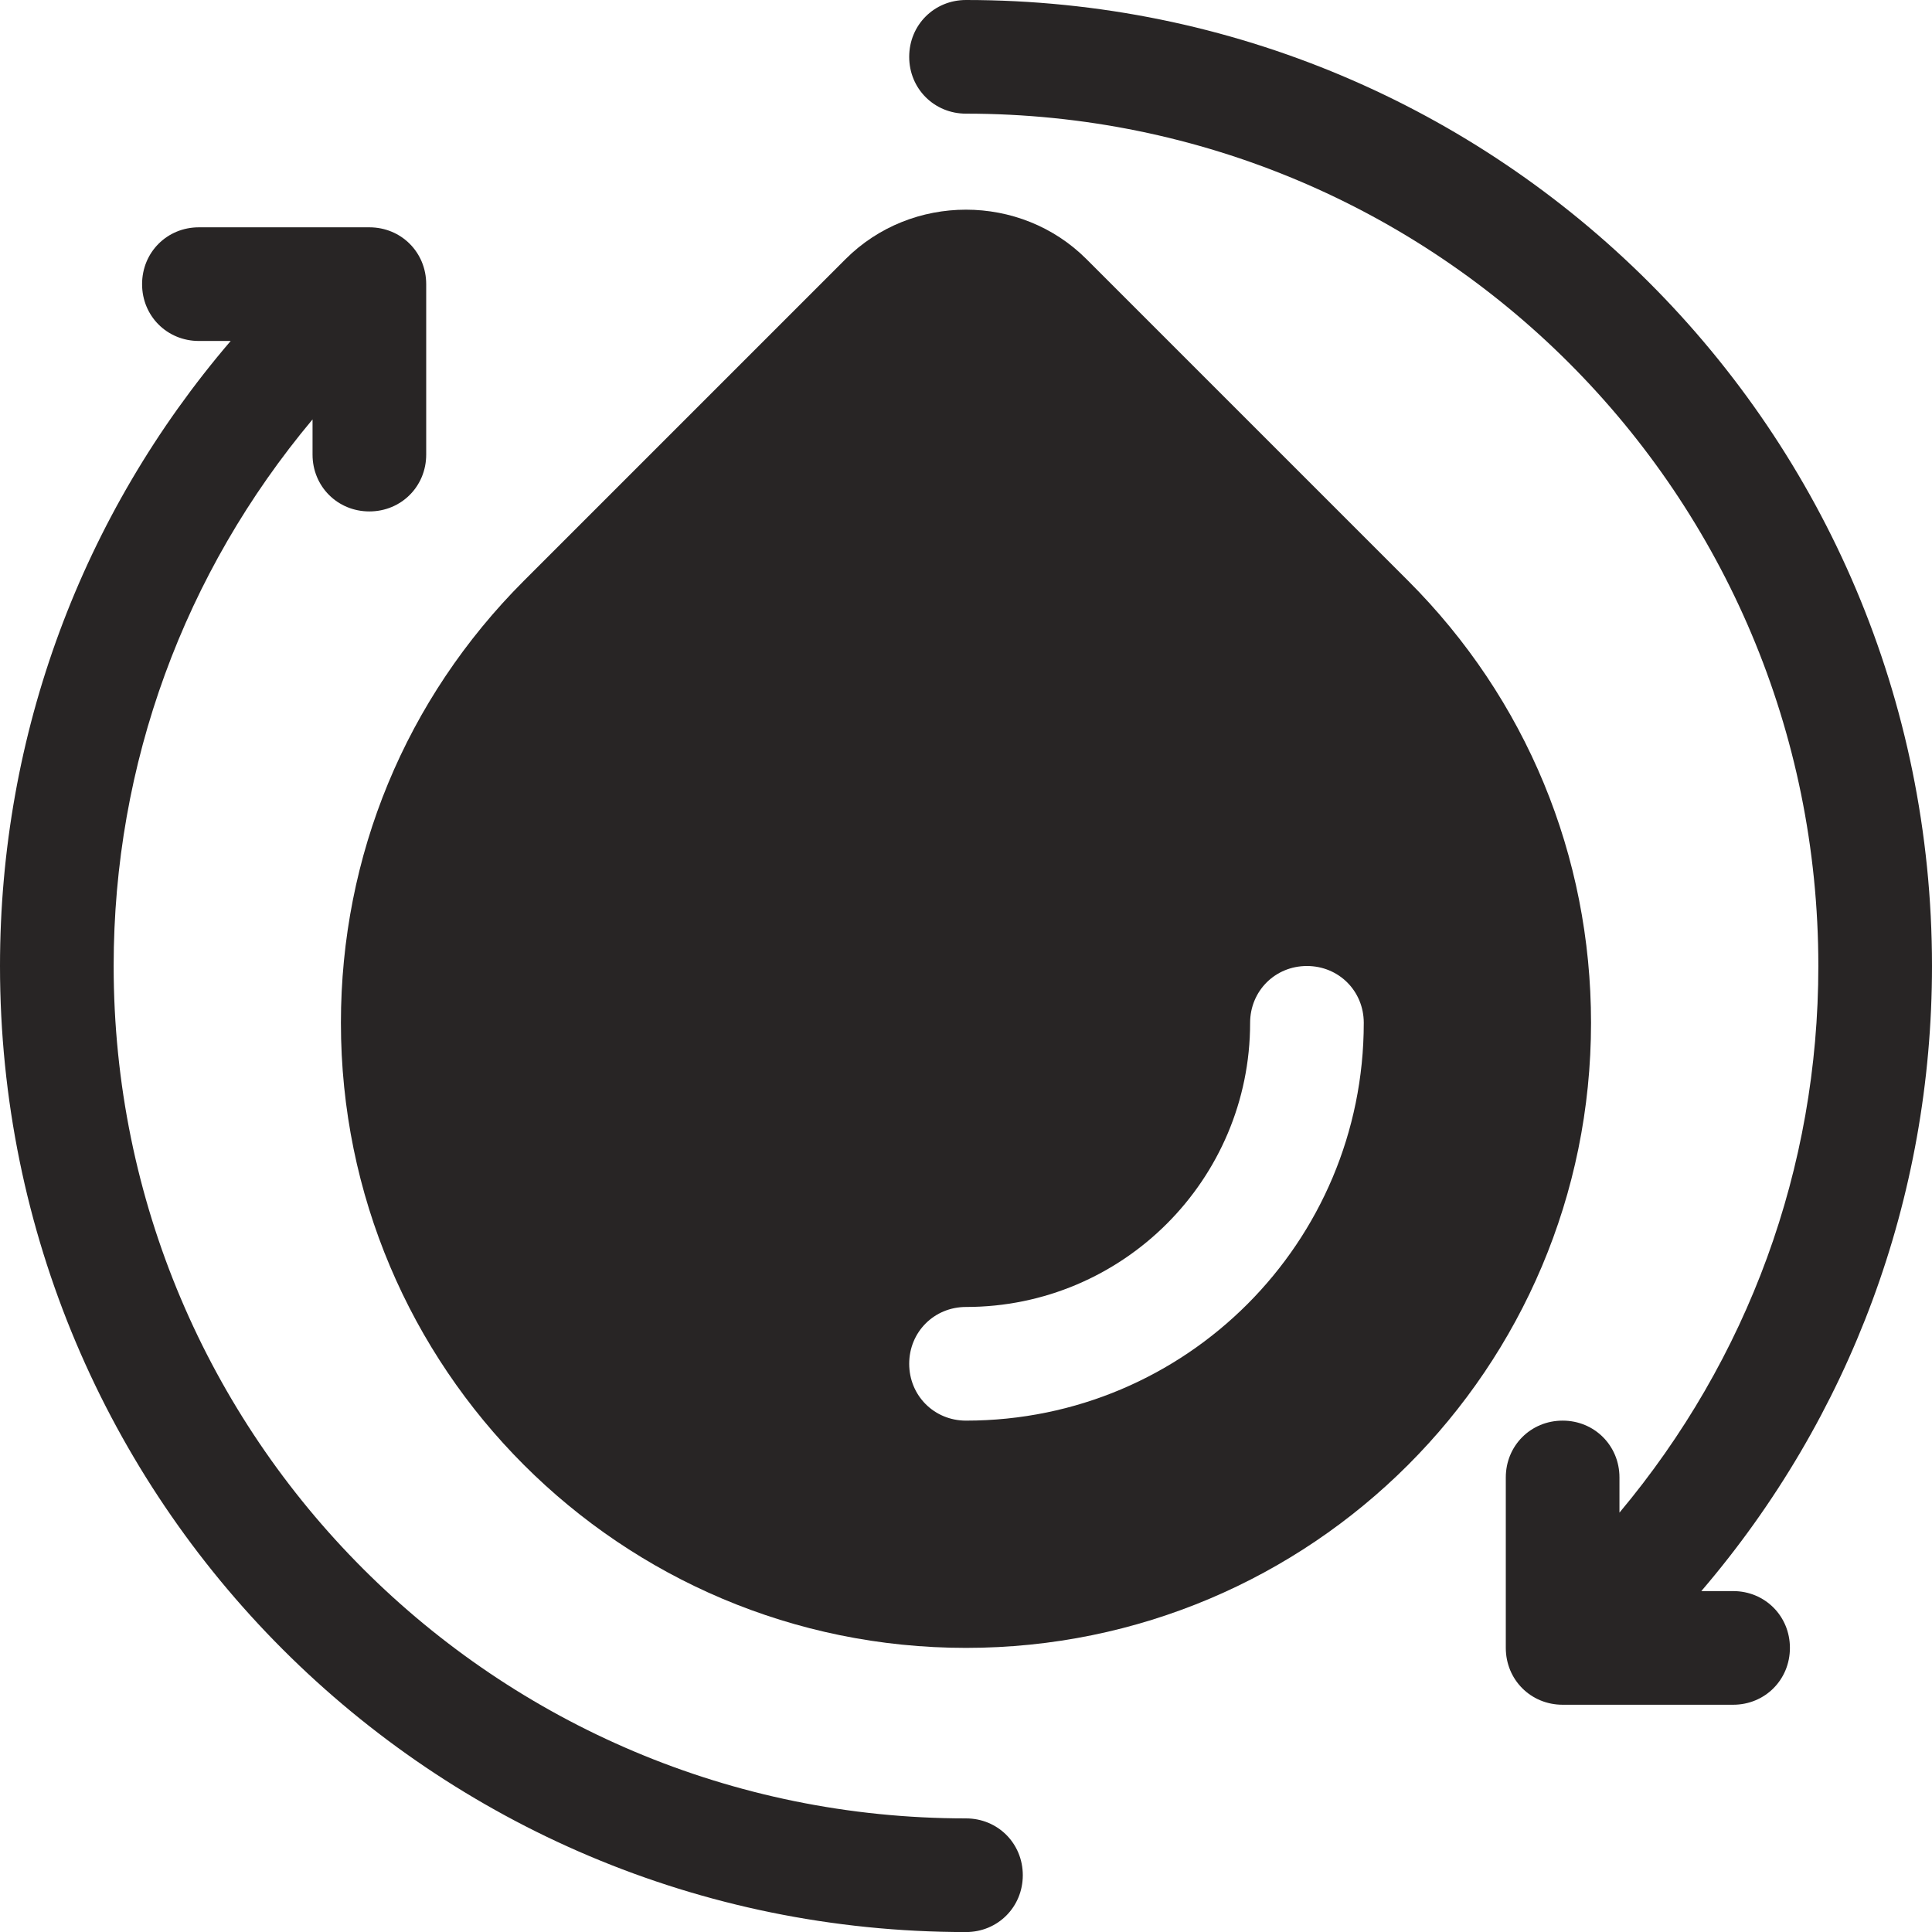
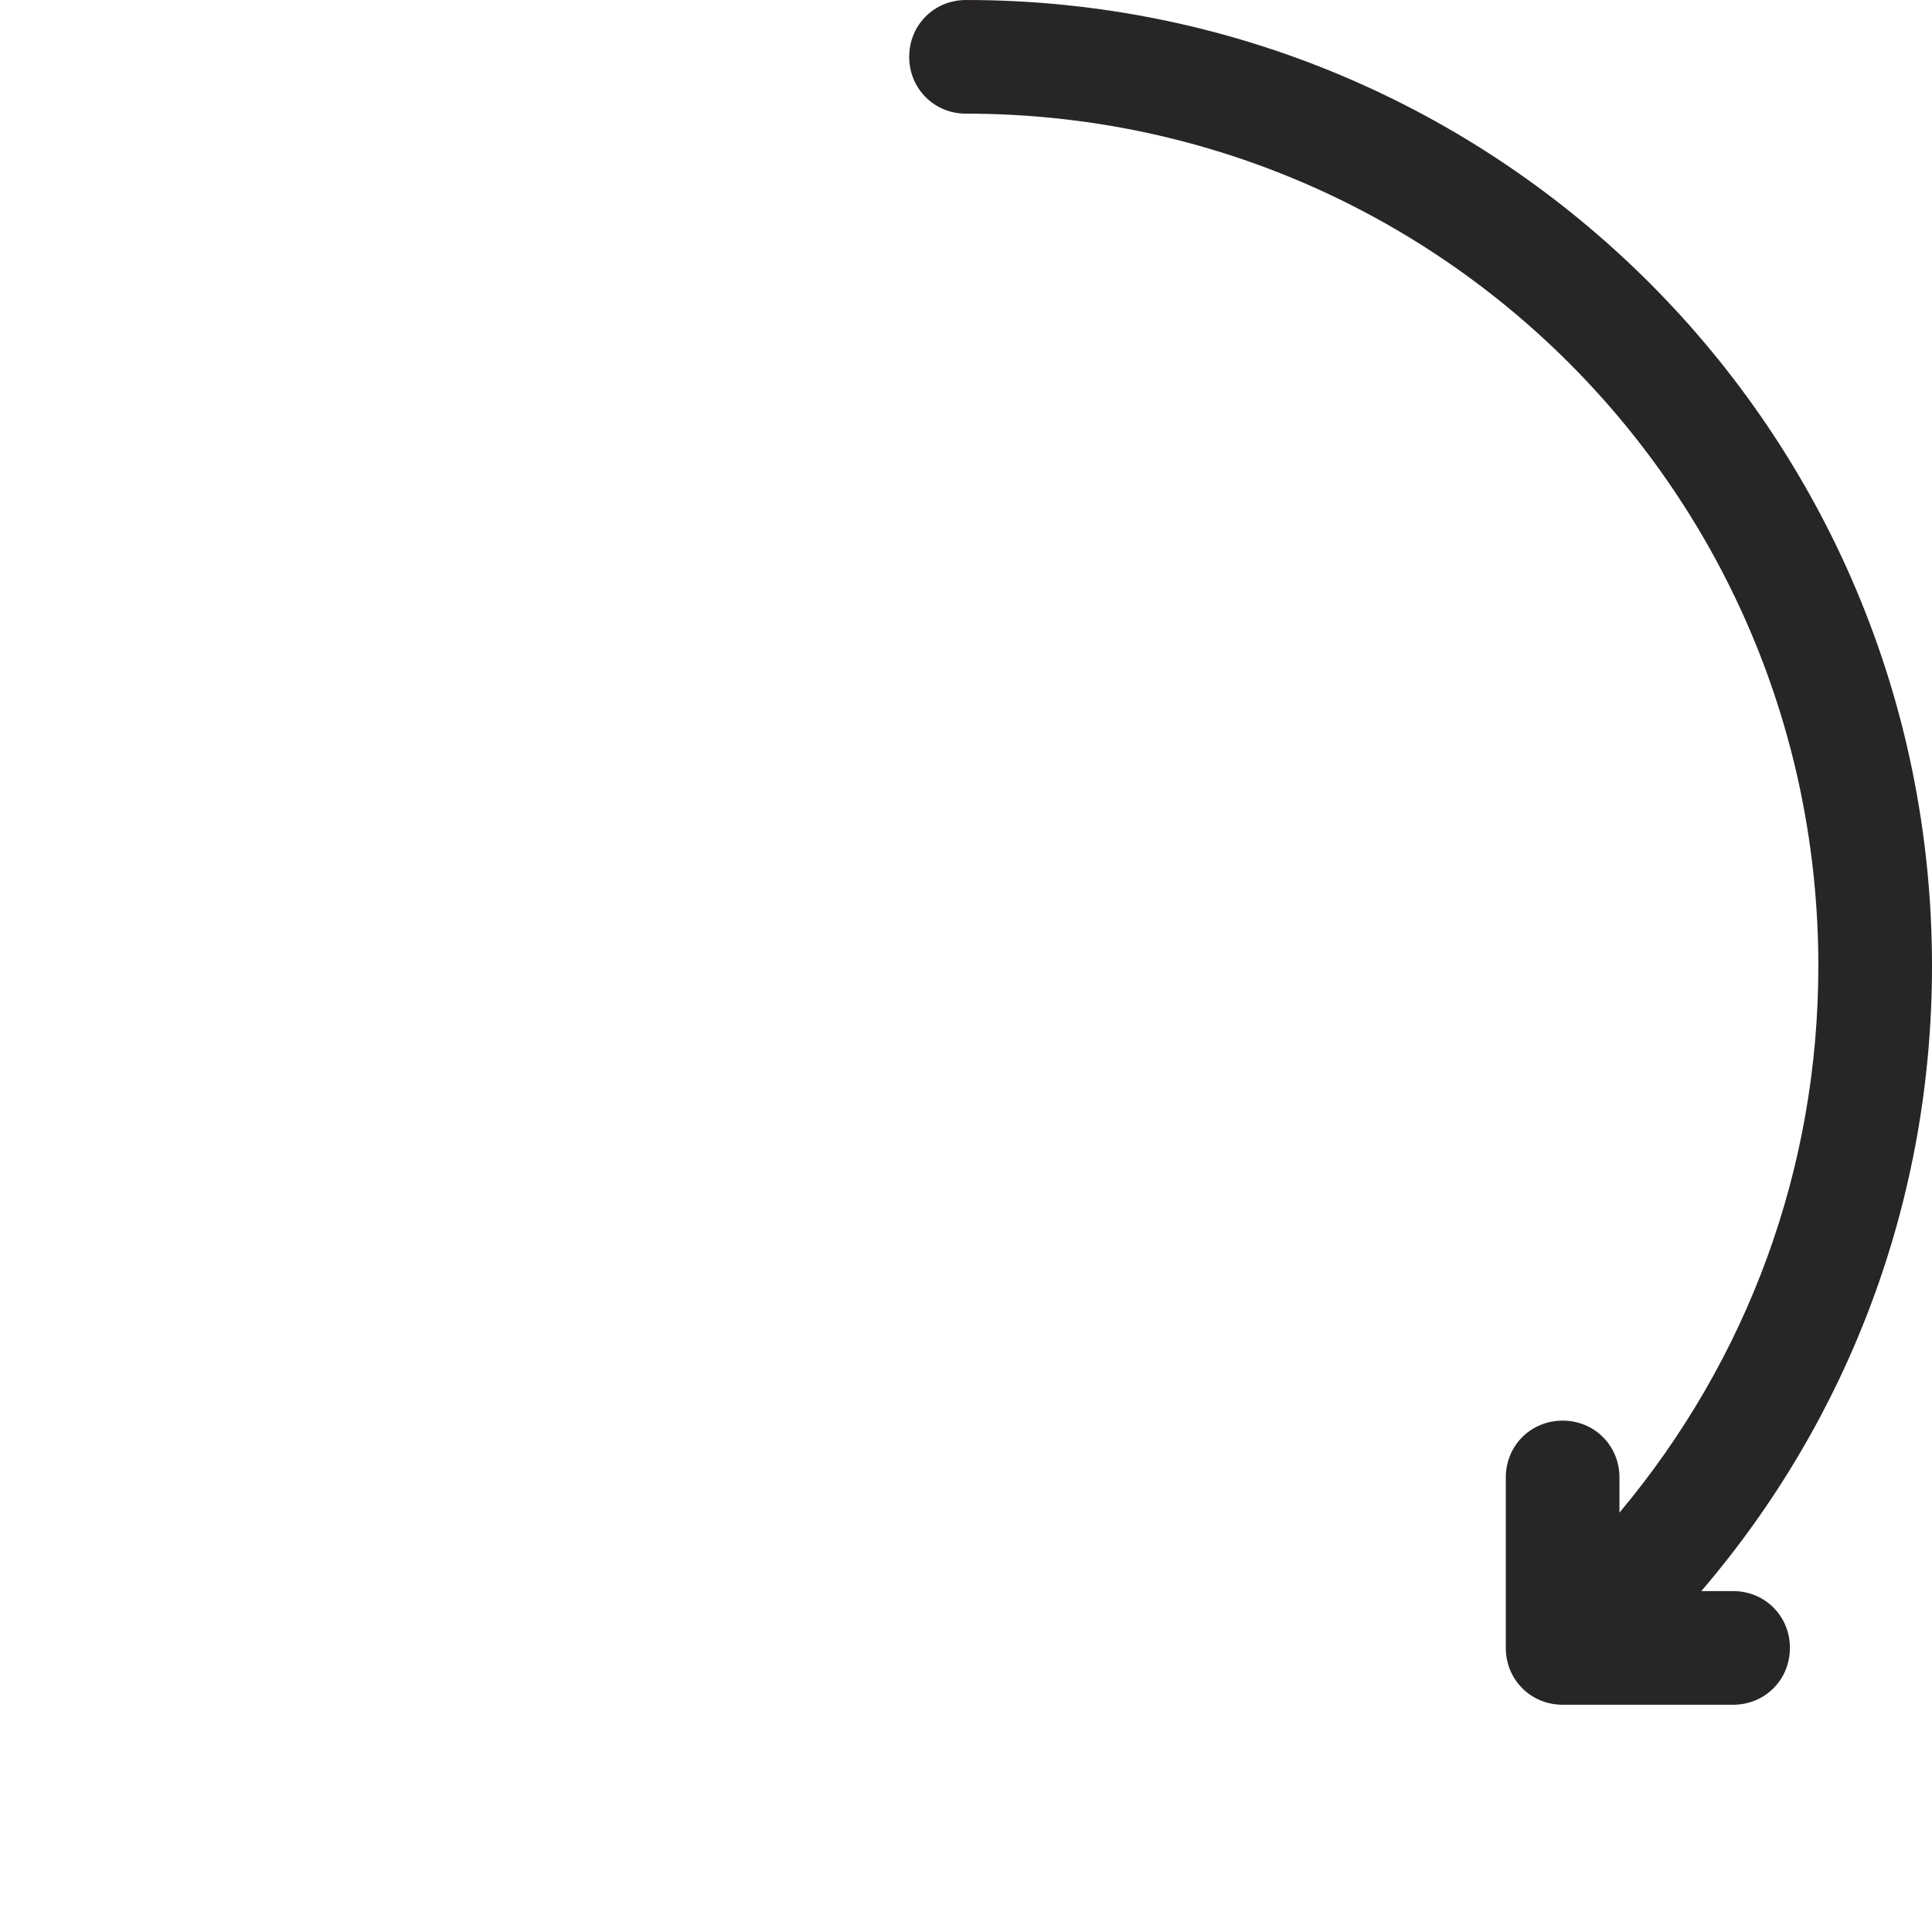
<svg xmlns="http://www.w3.org/2000/svg" fill="none" viewBox="0 0 35 35" height="35" width="35">
  <g clip-path="url(#clip0_25_110)">
-     <path fill="#282525" d="M17.5 35.001C18.076 35.001 18.529 34.547 18.529 33.971C18.529 33.395 18.076 32.942 17.5 32.942C8.976 32.942 2.059 26.045 2.059 17.5C2.059 13.836 3.335 10.377 5.662 7.598V8.236C5.662 8.812 6.115 9.265 6.691 9.265C7.268 9.265 7.721 8.812 7.721 8.236V5.148C7.721 4.571 7.268 4.118 6.691 4.118H3.603C3.026 4.118 2.574 4.571 2.574 5.148C2.574 5.724 3.026 6.177 3.603 6.177H4.179C1.482 9.327 0 13.3 0 17.5C0 27.177 7.824 35.001 17.5 35.001Z" />
    <path fill="#282525" d="M17.5 0C16.924 0 16.471 0.453 16.471 1.03C16.471 1.606 16.924 2.059 17.5 2.059C26.044 2.059 32.941 8.956 32.941 17.5C32.941 21.165 31.665 24.624 29.338 27.403V26.765C29.338 26.189 28.885 25.736 28.309 25.736C27.732 25.736 27.279 26.189 27.279 26.765V29.853C27.279 30.43 27.732 30.883 28.309 30.883H31.397C31.974 30.883 32.426 30.43 32.426 29.853C32.426 29.277 31.974 28.824 31.397 28.824H30.821C33.518 25.674 35 21.701 35 17.5C35 7.803 27.156 0 17.5 0Z" />
-     <path fill="#282525" d="M17.5 29.853C23.759 29.853 28.823 24.788 28.823 18.53C28.823 15.503 27.65 12.662 25.509 10.521L19.682 4.694C18.488 3.5 16.512 3.5 15.318 4.694L9.491 10.521C7.35 12.662 6.176 15.503 6.176 18.53C6.176 24.788 11.241 29.853 17.5 29.853ZM17.5 23.677C20.341 23.677 22.647 21.371 22.647 18.53C22.647 17.953 23.1 17.5 23.676 17.5C24.253 17.5 24.706 17.953 24.706 18.53C24.706 22.503 21.494 25.736 17.5 25.736C16.924 25.736 16.471 25.283 16.471 24.706C16.471 24.13 16.924 23.677 17.5 23.677Z" />
  </g>
  <defs>
    <clipPath id="clip0_25_110">
      <rect transform="translate(0 0)" fill="white" height="35" width="35" />
    </clipPath>
  </defs>
</svg>